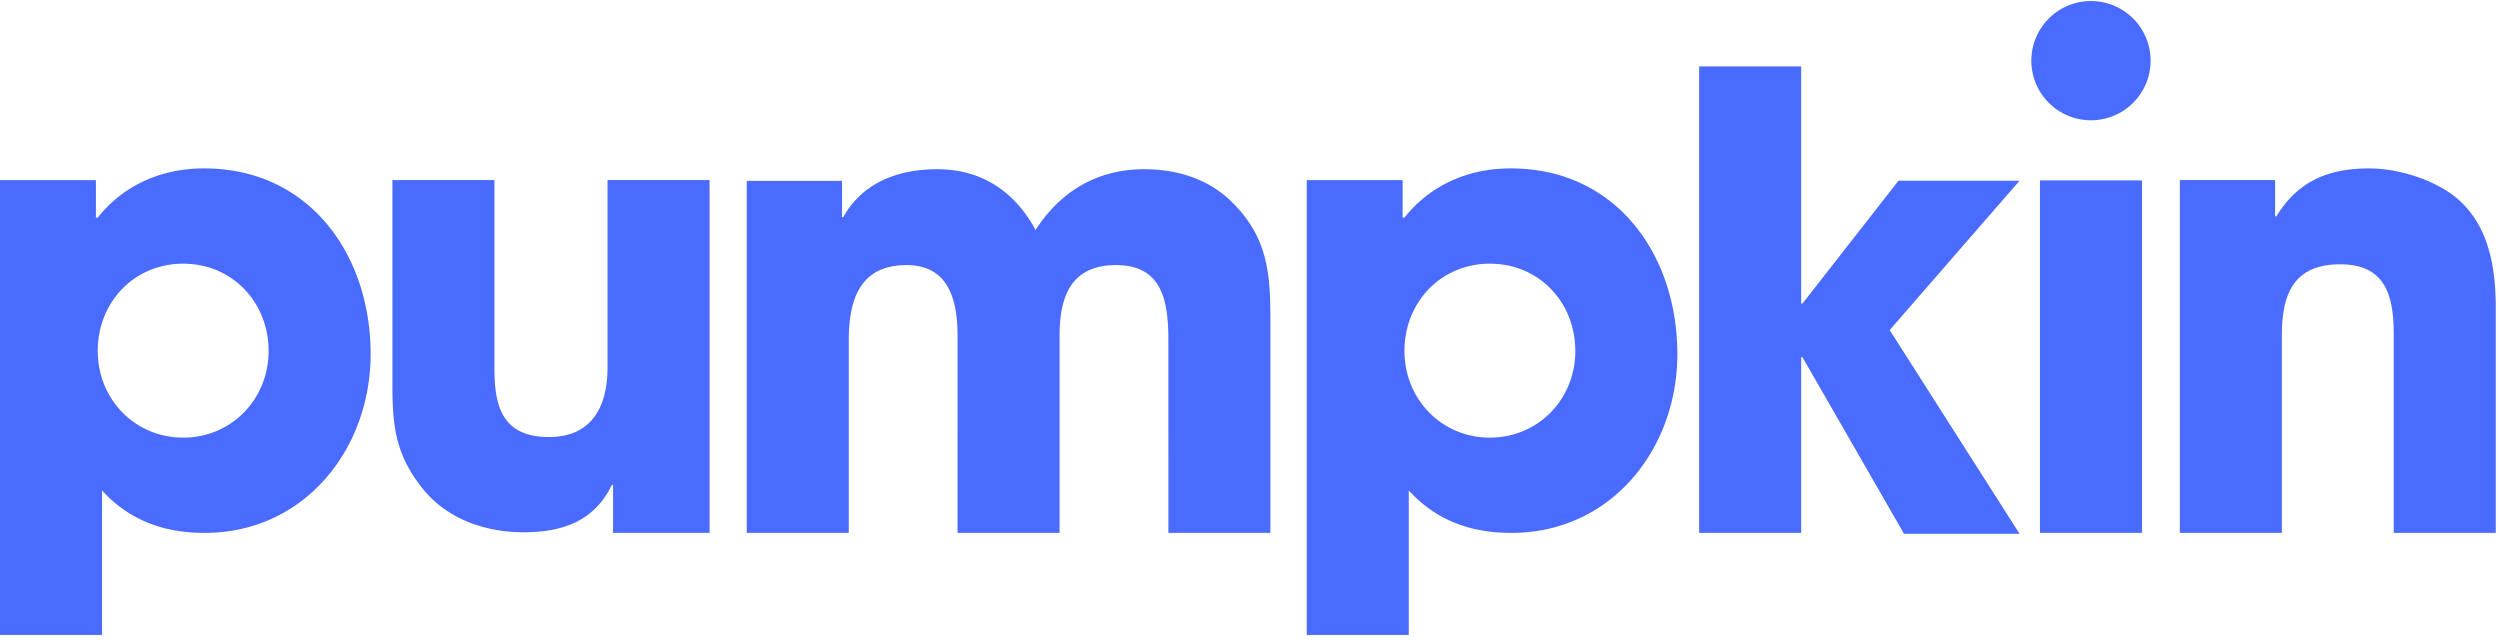
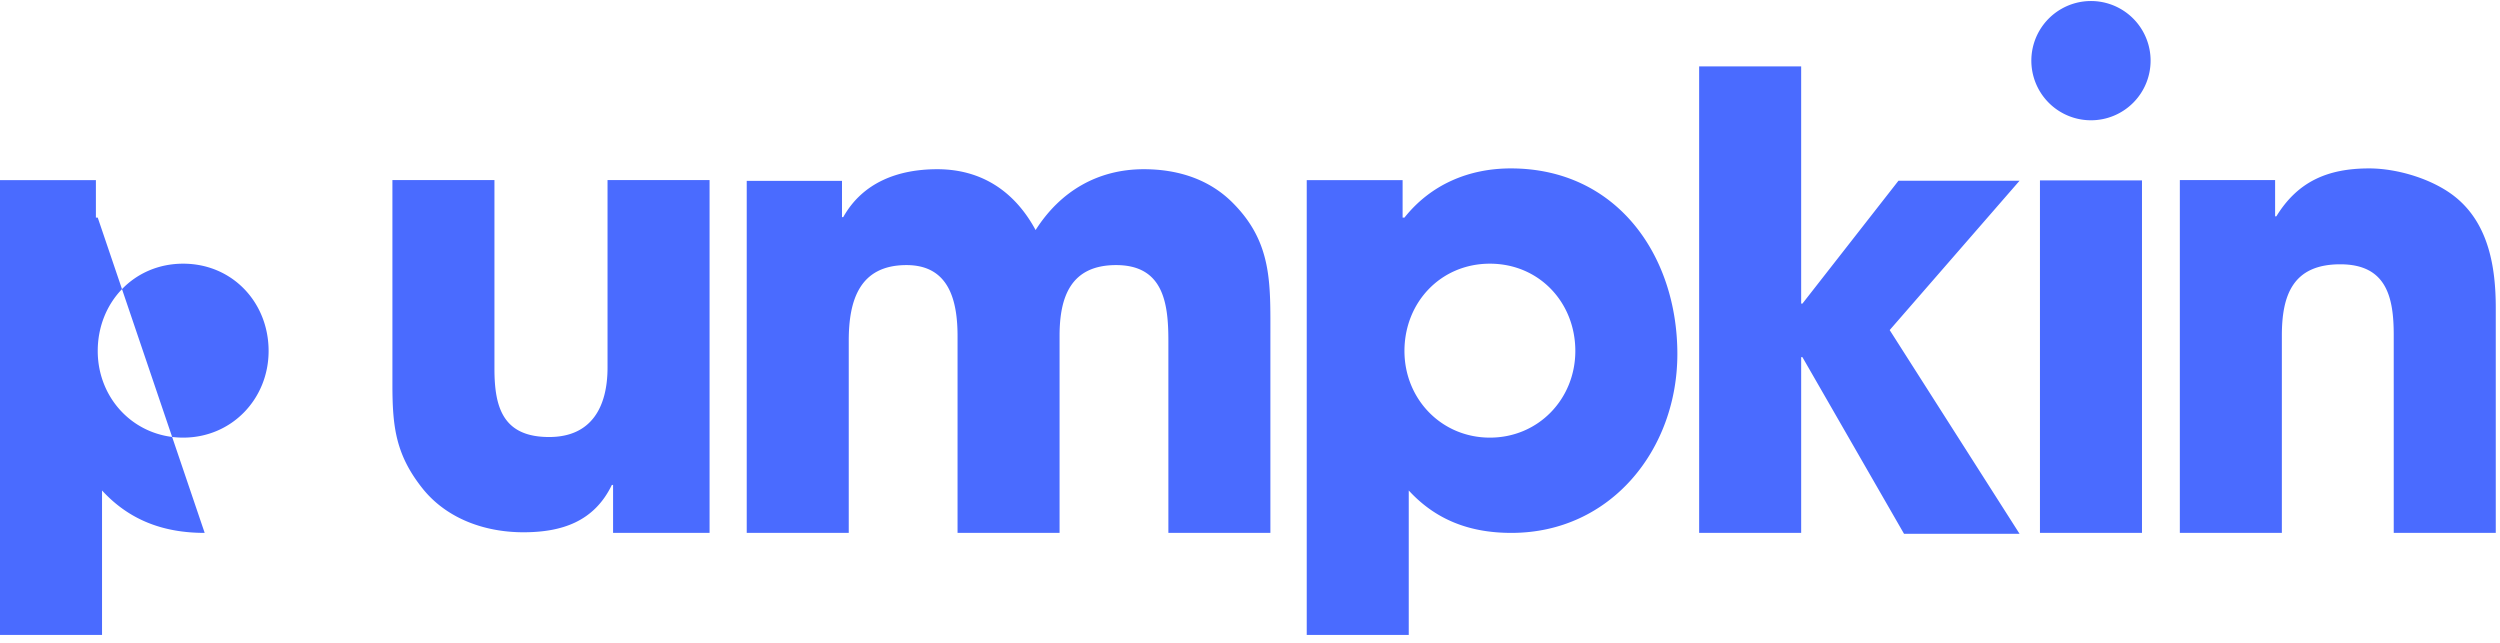
<svg xmlns="http://www.w3.org/2000/svg" width="140" height="36">
  <g fill="none" fill-rule="evenodd">
    <g fill="#4A6BFF" transform="translate(-76 -908)">
      <g transform="translate(76 908)">
-         <path d="M120.433 3.339a3.339 3.339 0 1 1-6.677 0 3.339 3.339 0 0 1 6.677 0zM10.257 14.766c-2.753 0-4.784 2.169-4.784 4.888 0 2.685 2.065 4.853 4.784 4.853 2.72 0 4.785-2.168 4.785-4.853 0-2.72-2.031-4.888-4.785-4.888zm1.205 15.076c-2.272 0-4.199-.688-5.748-2.375v8.089H0v-25.47h5.37v2.099h.103c1.48-1.859 3.614-2.754 5.955-2.754 5.92 0 9.327 4.854 9.327 10.395 0 5.335-3.717 10.016-9.293 10.016zm22.87 0v-2.685h-.069c-.998 2.066-2.822 2.65-4.956 2.65-2.1 0-4.234-.722-5.61-2.409-1.55-1.927-1.722-3.51-1.722-5.886V10.085h5.714v10.567c0 2.169.482 3.821 3.063 3.821 2.375 0 3.27-1.687 3.27-3.89V10.085h5.714v19.757h-5.404zm31.097 0V19.079c0-2.1-.276-4.234-2.926-4.234-2.547 0-3.167 1.79-3.167 3.958v11.039h-5.713V18.838c0-1.962-.448-3.993-2.857-3.993-2.65 0-3.236 1.997-3.236 4.234v10.763h-5.713V10.13h5.335v2.03h.069c1.1-1.961 3.097-2.684 5.266-2.684 2.478 0 4.337 1.24 5.507 3.407 1.377-2.168 3.476-3.407 6.058-3.407 1.893 0 3.683.55 5.025 1.927 2.169 2.203 2.065 4.475 2.065 7.4v11.039H65.43zm18.005-15.076c-2.754 0-4.785 2.169-4.785 4.888 0 2.685 2.066 4.853 4.785 4.853 2.719 0 4.784-2.168 4.784-4.853 0-2.72-2.03-4.888-4.784-4.888zm1.204 15.076c-2.272 0-4.199-.688-5.748-2.375v8.089h-5.713v-25.47h5.369v2.099h.104c1.479-1.859 3.613-2.754 5.953-2.754 5.921 0 9.329 4.854 9.329 10.395 0 5.335-3.718 10.016-9.294 10.016zm21.184-11.358 7.274 11.41h-6.47l-5.692-9.896h-.069v9.844h-5.713V3.718h5.713v13.285h.07l5.38-6.883h6.781zm8.415 11.358h5.714v-19.74h-5.714zm19.812 0V18.759c0-2.134-.413-3.958-2.995-3.958-2.65 0-3.27 1.72-3.27 3.992v11.049h-5.713V10.085h5.335v2.031h.069c1.204-1.962 2.89-2.685 5.197-2.685 1.618 0 3.649.62 4.888 1.652 1.824 1.515 2.203 3.924 2.203 6.162v12.597h-5.714z" />
+         <path d="M120.433 3.339a3.339 3.339 0 1 1-6.677 0 3.339 3.339 0 0 1 6.677 0zM10.257 14.766c-2.753 0-4.784 2.169-4.784 4.888 0 2.685 2.065 4.853 4.784 4.853 2.72 0 4.785-2.168 4.785-4.853 0-2.72-2.031-4.888-4.785-4.888zm1.205 15.076c-2.272 0-4.199-.688-5.748-2.375v8.089H0v-25.47h5.37v2.099h.103zm22.87 0v-2.685h-.069c-.998 2.066-2.822 2.65-4.956 2.65-2.1 0-4.234-.722-5.61-2.409-1.55-1.927-1.722-3.51-1.722-5.886V10.085h5.714v10.567c0 2.169.482 3.821 3.063 3.821 2.375 0 3.27-1.687 3.27-3.89V10.085h5.714v19.757h-5.404zm31.097 0V19.079c0-2.1-.276-4.234-2.926-4.234-2.547 0-3.167 1.79-3.167 3.958v11.039h-5.713V18.838c0-1.962-.448-3.993-2.857-3.993-2.65 0-3.236 1.997-3.236 4.234v10.763h-5.713V10.13h5.335v2.03h.069c1.1-1.961 3.097-2.684 5.266-2.684 2.478 0 4.337 1.24 5.507 3.407 1.377-2.168 3.476-3.407 6.058-3.407 1.893 0 3.683.55 5.025 1.927 2.169 2.203 2.065 4.475 2.065 7.4v11.039H65.43zm18.005-15.076c-2.754 0-4.785 2.169-4.785 4.888 0 2.685 2.066 4.853 4.785 4.853 2.719 0 4.784-2.168 4.784-4.853 0-2.72-2.03-4.888-4.784-4.888zm1.204 15.076c-2.272 0-4.199-.688-5.748-2.375v8.089h-5.713v-25.47h5.369v2.099h.104c1.479-1.859 3.613-2.754 5.953-2.754 5.921 0 9.329 4.854 9.329 10.395 0 5.335-3.718 10.016-9.294 10.016zm21.184-11.358 7.274 11.41h-6.47l-5.692-9.896h-.069v9.844h-5.713V3.718h5.713v13.285h.07l5.38-6.883h6.781zm8.415 11.358h5.714v-19.74h-5.714zm19.812 0V18.759c0-2.134-.413-3.958-2.995-3.958-2.65 0-3.27 1.72-3.27 3.992v11.049h-5.713V10.085h5.335v2.031h.069c1.204-1.962 2.89-2.685 5.197-2.685 1.618 0 3.649.62 4.888 1.652 1.824 1.515 2.203 3.924 2.203 6.162v12.597h-5.714z" />
      </g>
    </g>
  </g>
</svg>